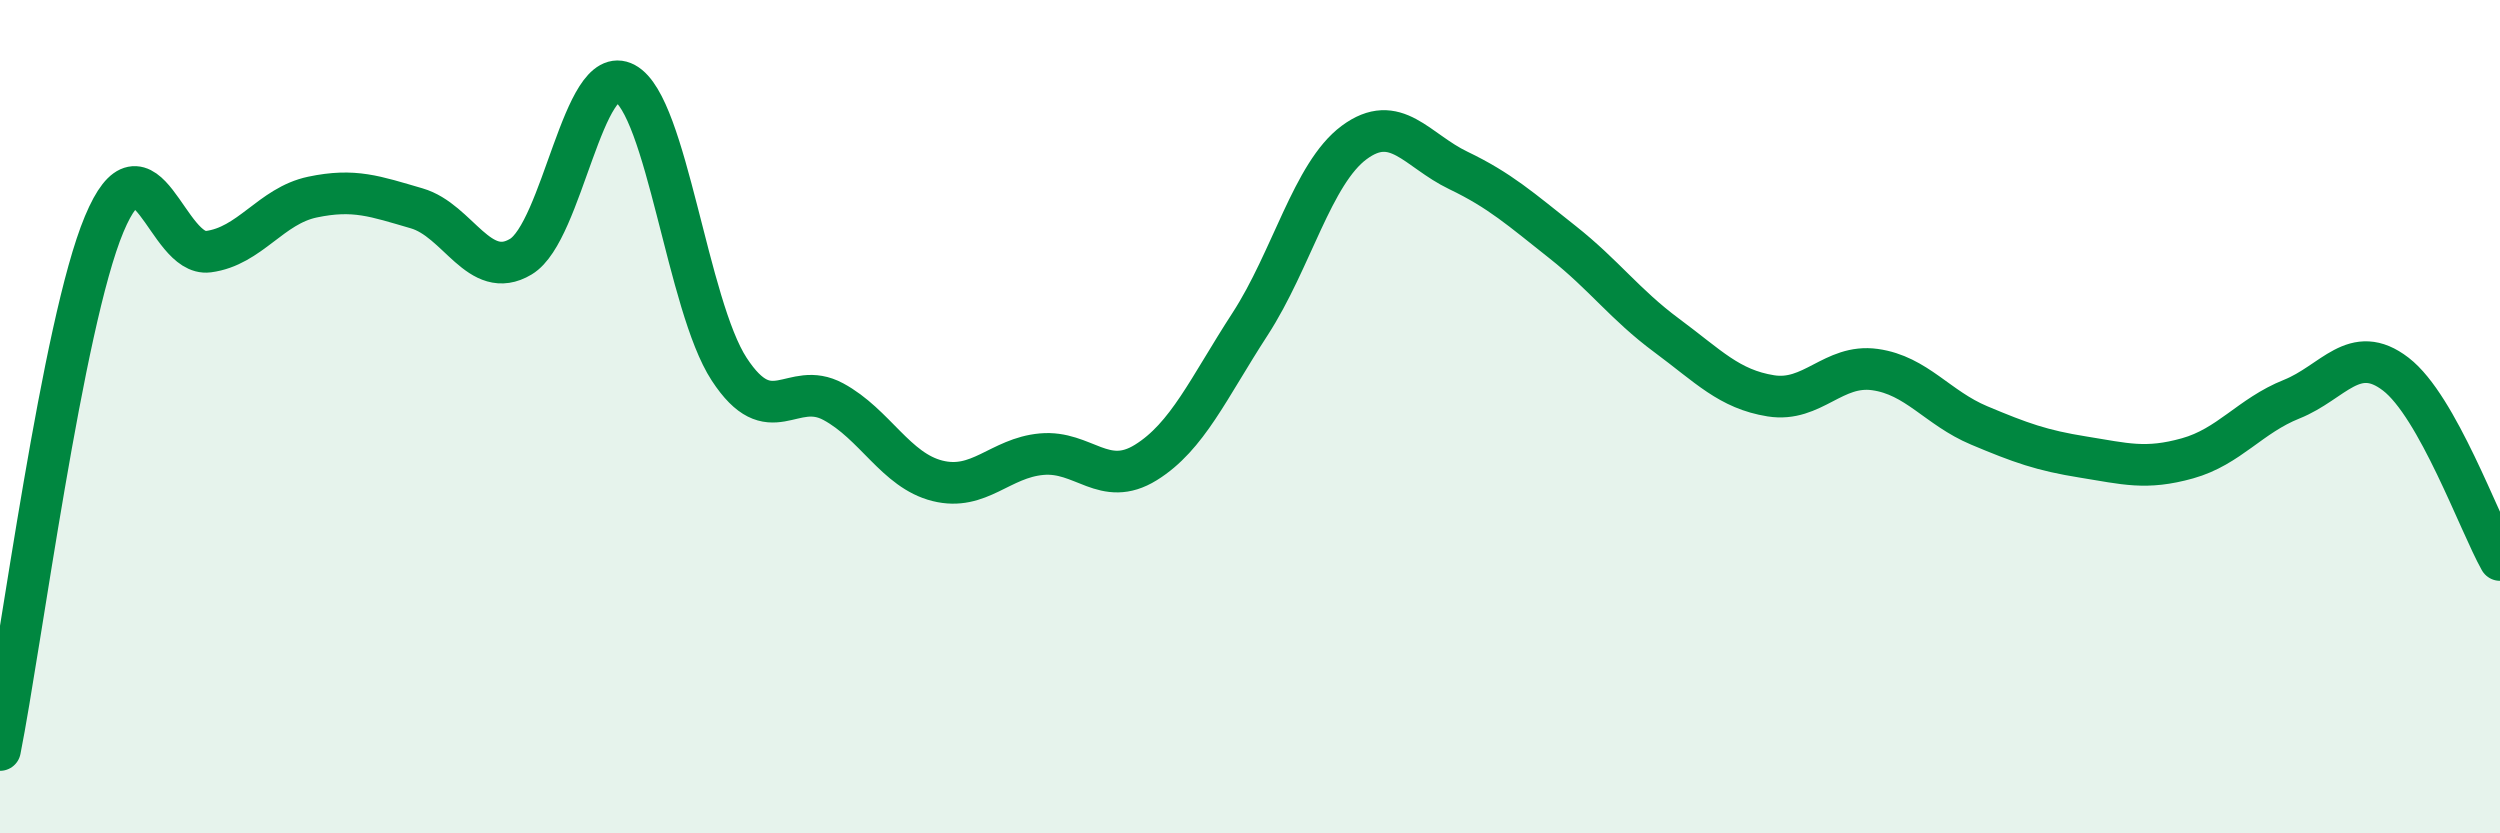
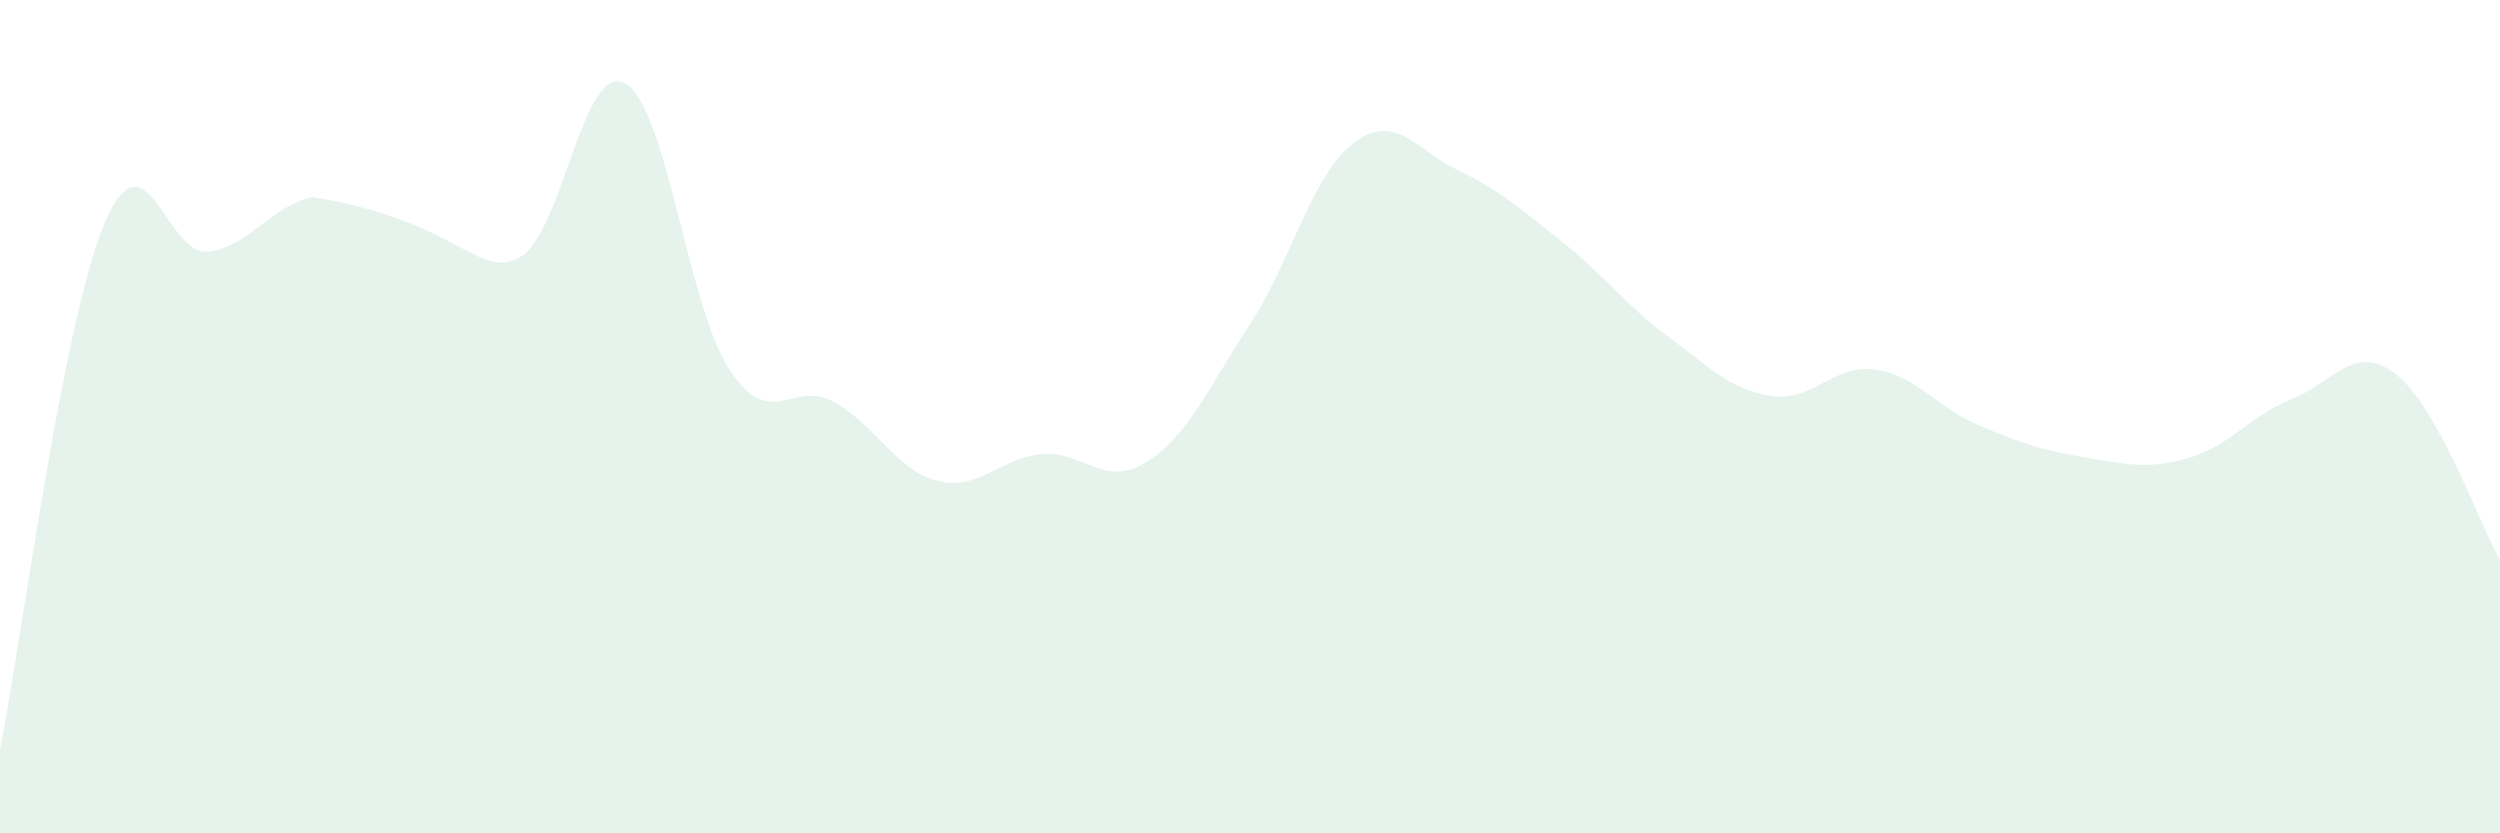
<svg xmlns="http://www.w3.org/2000/svg" width="60" height="20" viewBox="0 0 60 20">
-   <path d="M 0,18 C 0.5,15.48 1.5,7.77 2.5,5.38 C 3.5,2.99 4,6.17 5,6.04 C 6,5.91 6.5,4.94 7.5,4.73 C 8.5,4.52 9,4.71 10,5 C 11,5.29 11.5,6.76 12.5,6.16 C 13.5,5.56 14,1.46 15,2 C 16,2.54 16.5,7.33 17.5,8.86 C 18.5,10.39 19,9.1 20,9.64 C 21,10.18 21.5,11.29 22.5,11.54 C 23.5,11.79 24,10.99 25,10.9 C 26,10.81 26.5,11.72 27.5,11.1 C 28.5,10.48 29,9.32 30,7.78 C 31,6.24 31.5,4.16 32.5,3.42 C 33.5,2.68 34,3.61 35,4.09 C 36,4.57 36.5,5.02 37.5,5.81 C 38.5,6.6 39,7.31 40,8.05 C 41,8.79 41.5,9.34 42.5,9.5 C 43.5,9.66 44,8.73 45,8.87 C 46,9.01 46.5,9.79 47.5,10.21 C 48.5,10.63 49,10.81 50,10.97 C 51,11.13 51.5,11.28 52.5,11 C 53.5,10.72 54,9.98 55,9.58 C 56,9.18 56.5,8.21 57.5,8.98 C 58.5,9.75 59.5,12.55 60,13.44L60 20L0 20Z" fill="#008740" opacity="0.1" stroke-linecap="round" stroke-linejoin="round" />
-   <path d="M 0,18 C 0.5,15.48 1.5,7.77 2.5,5.38 C 3.5,2.99 4,6.17 5,6.04 C 6,5.91 6.5,4.94 7.5,4.73 C 8.5,4.52 9,4.71 10,5 C 11,5.29 11.5,6.76 12.5,6.16 C 13.5,5.56 14,1.46 15,2 C 16,2.54 16.5,7.33 17.5,8.86 C 18.5,10.39 19,9.1 20,9.64 C 21,10.18 21.5,11.29 22.5,11.54 C 23.5,11.79 24,10.99 25,10.9 C 26,10.81 26.5,11.72 27.5,11.1 C 28.5,10.48 29,9.32 30,7.78 C 31,6.24 31.5,4.16 32.5,3.42 C 33.5,2.68 34,3.61 35,4.09 C 36,4.57 36.5,5.02 37.5,5.81 C 38.5,6.6 39,7.31 40,8.05 C 41,8.79 41.5,9.34 42.5,9.5 C 43.5,9.66 44,8.73 45,8.87 C 46,9.01 46.5,9.79 47.5,10.21 C 48.5,10.63 49,10.81 50,10.97 C 51,11.13 51.5,11.28 52.5,11 C 53.5,10.72 54,9.98 55,9.58 C 56,9.18 56.5,8.21 57.5,8.98 C 58.5,9.75 59.5,12.55 60,13.44" stroke="#008740" stroke-width="1" fill="none" stroke-linecap="round" stroke-linejoin="round" />
+   <path d="M 0,18 C 0.5,15.48 1.5,7.77 2.5,5.38 C 3.5,2.99 4,6.17 5,6.04 C 6,5.91 6.5,4.94 7.5,4.73 C 11,5.29 11.5,6.76 12.5,6.16 C 13.5,5.56 14,1.46 15,2 C 16,2.54 16.5,7.33 17.5,8.86 C 18.5,10.39 19,9.1 20,9.64 C 21,10.18 21.5,11.29 22.5,11.54 C 23.5,11.79 24,10.99 25,10.9 C 26,10.81 26.5,11.72 27.5,11.1 C 28.5,10.48 29,9.32 30,7.78 C 31,6.24 31.5,4.16 32.5,3.42 C 33.5,2.68 34,3.61 35,4.09 C 36,4.57 36.5,5.02 37.5,5.81 C 38.5,6.6 39,7.31 40,8.05 C 41,8.79 41.5,9.34 42.5,9.5 C 43.5,9.66 44,8.73 45,8.87 C 46,9.01 46.5,9.79 47.5,10.21 C 48.5,10.63 49,10.81 50,10.97 C 51,11.13 51.5,11.28 52.5,11 C 53.5,10.72 54,9.98 55,9.58 C 56,9.18 56.5,8.21 57.5,8.98 C 58.5,9.75 59.5,12.55 60,13.44L60 20L0 20Z" fill="#008740" opacity="0.1" stroke-linecap="round" stroke-linejoin="round" />
</svg>